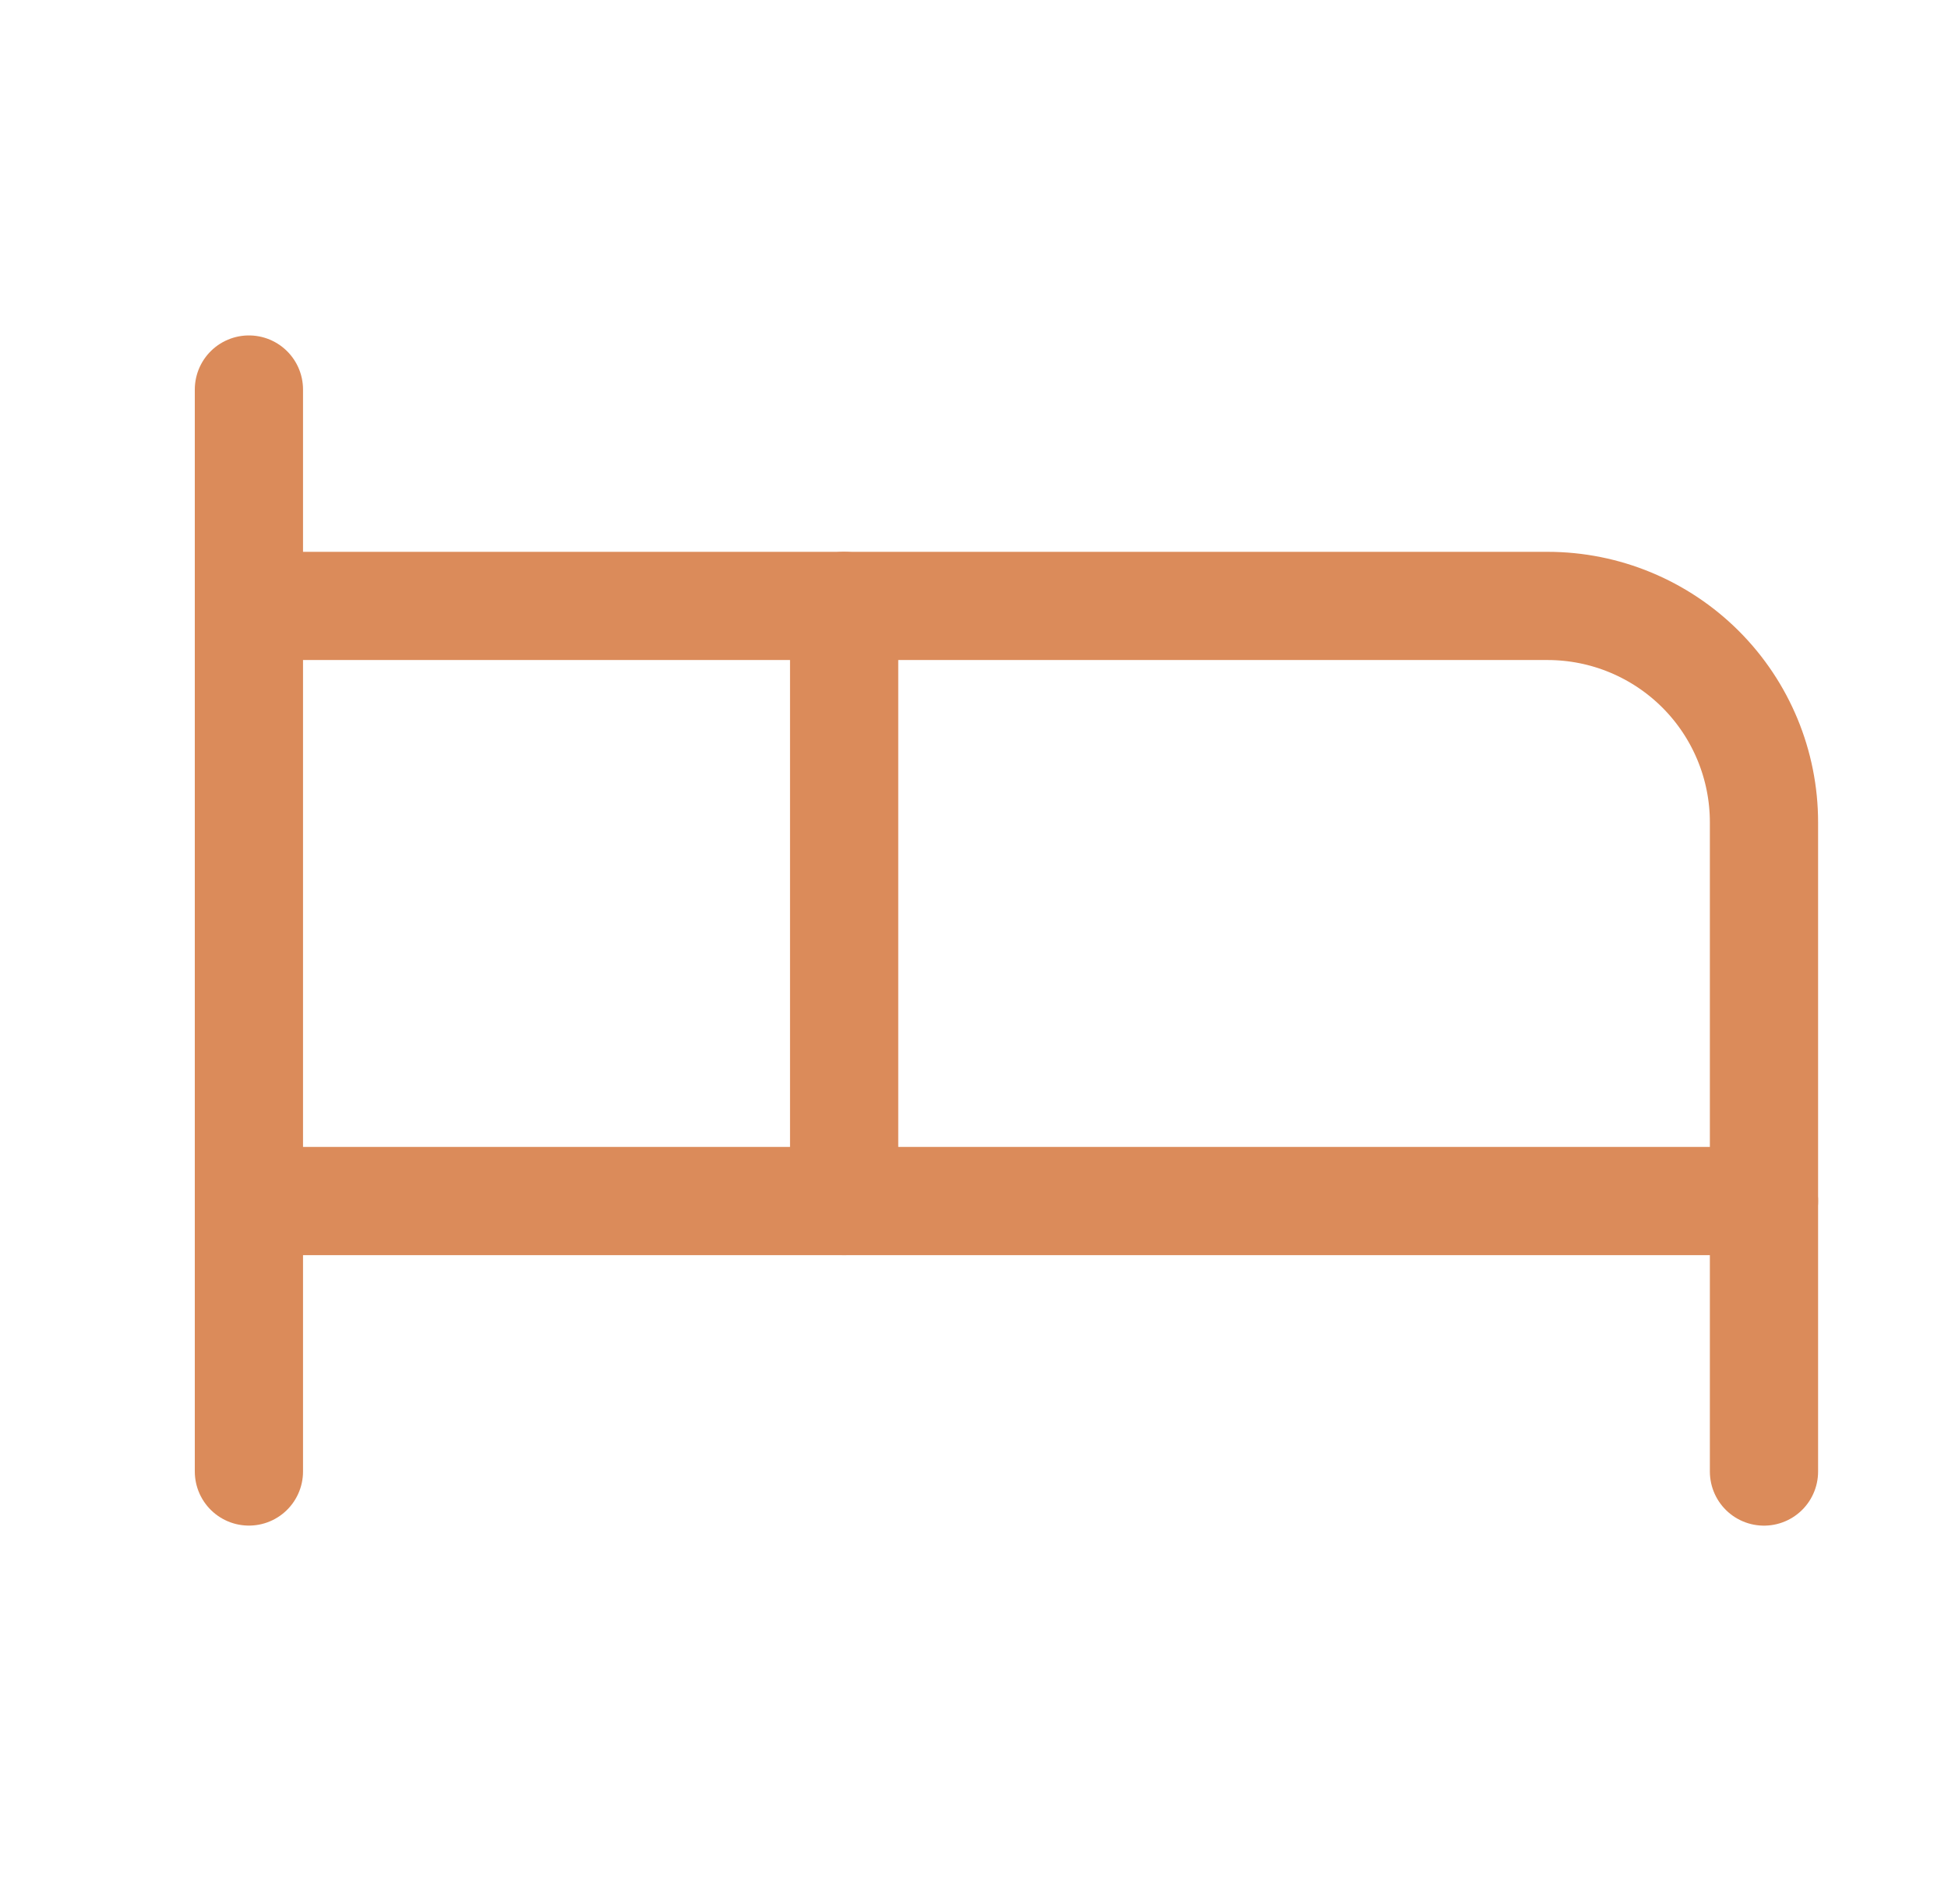
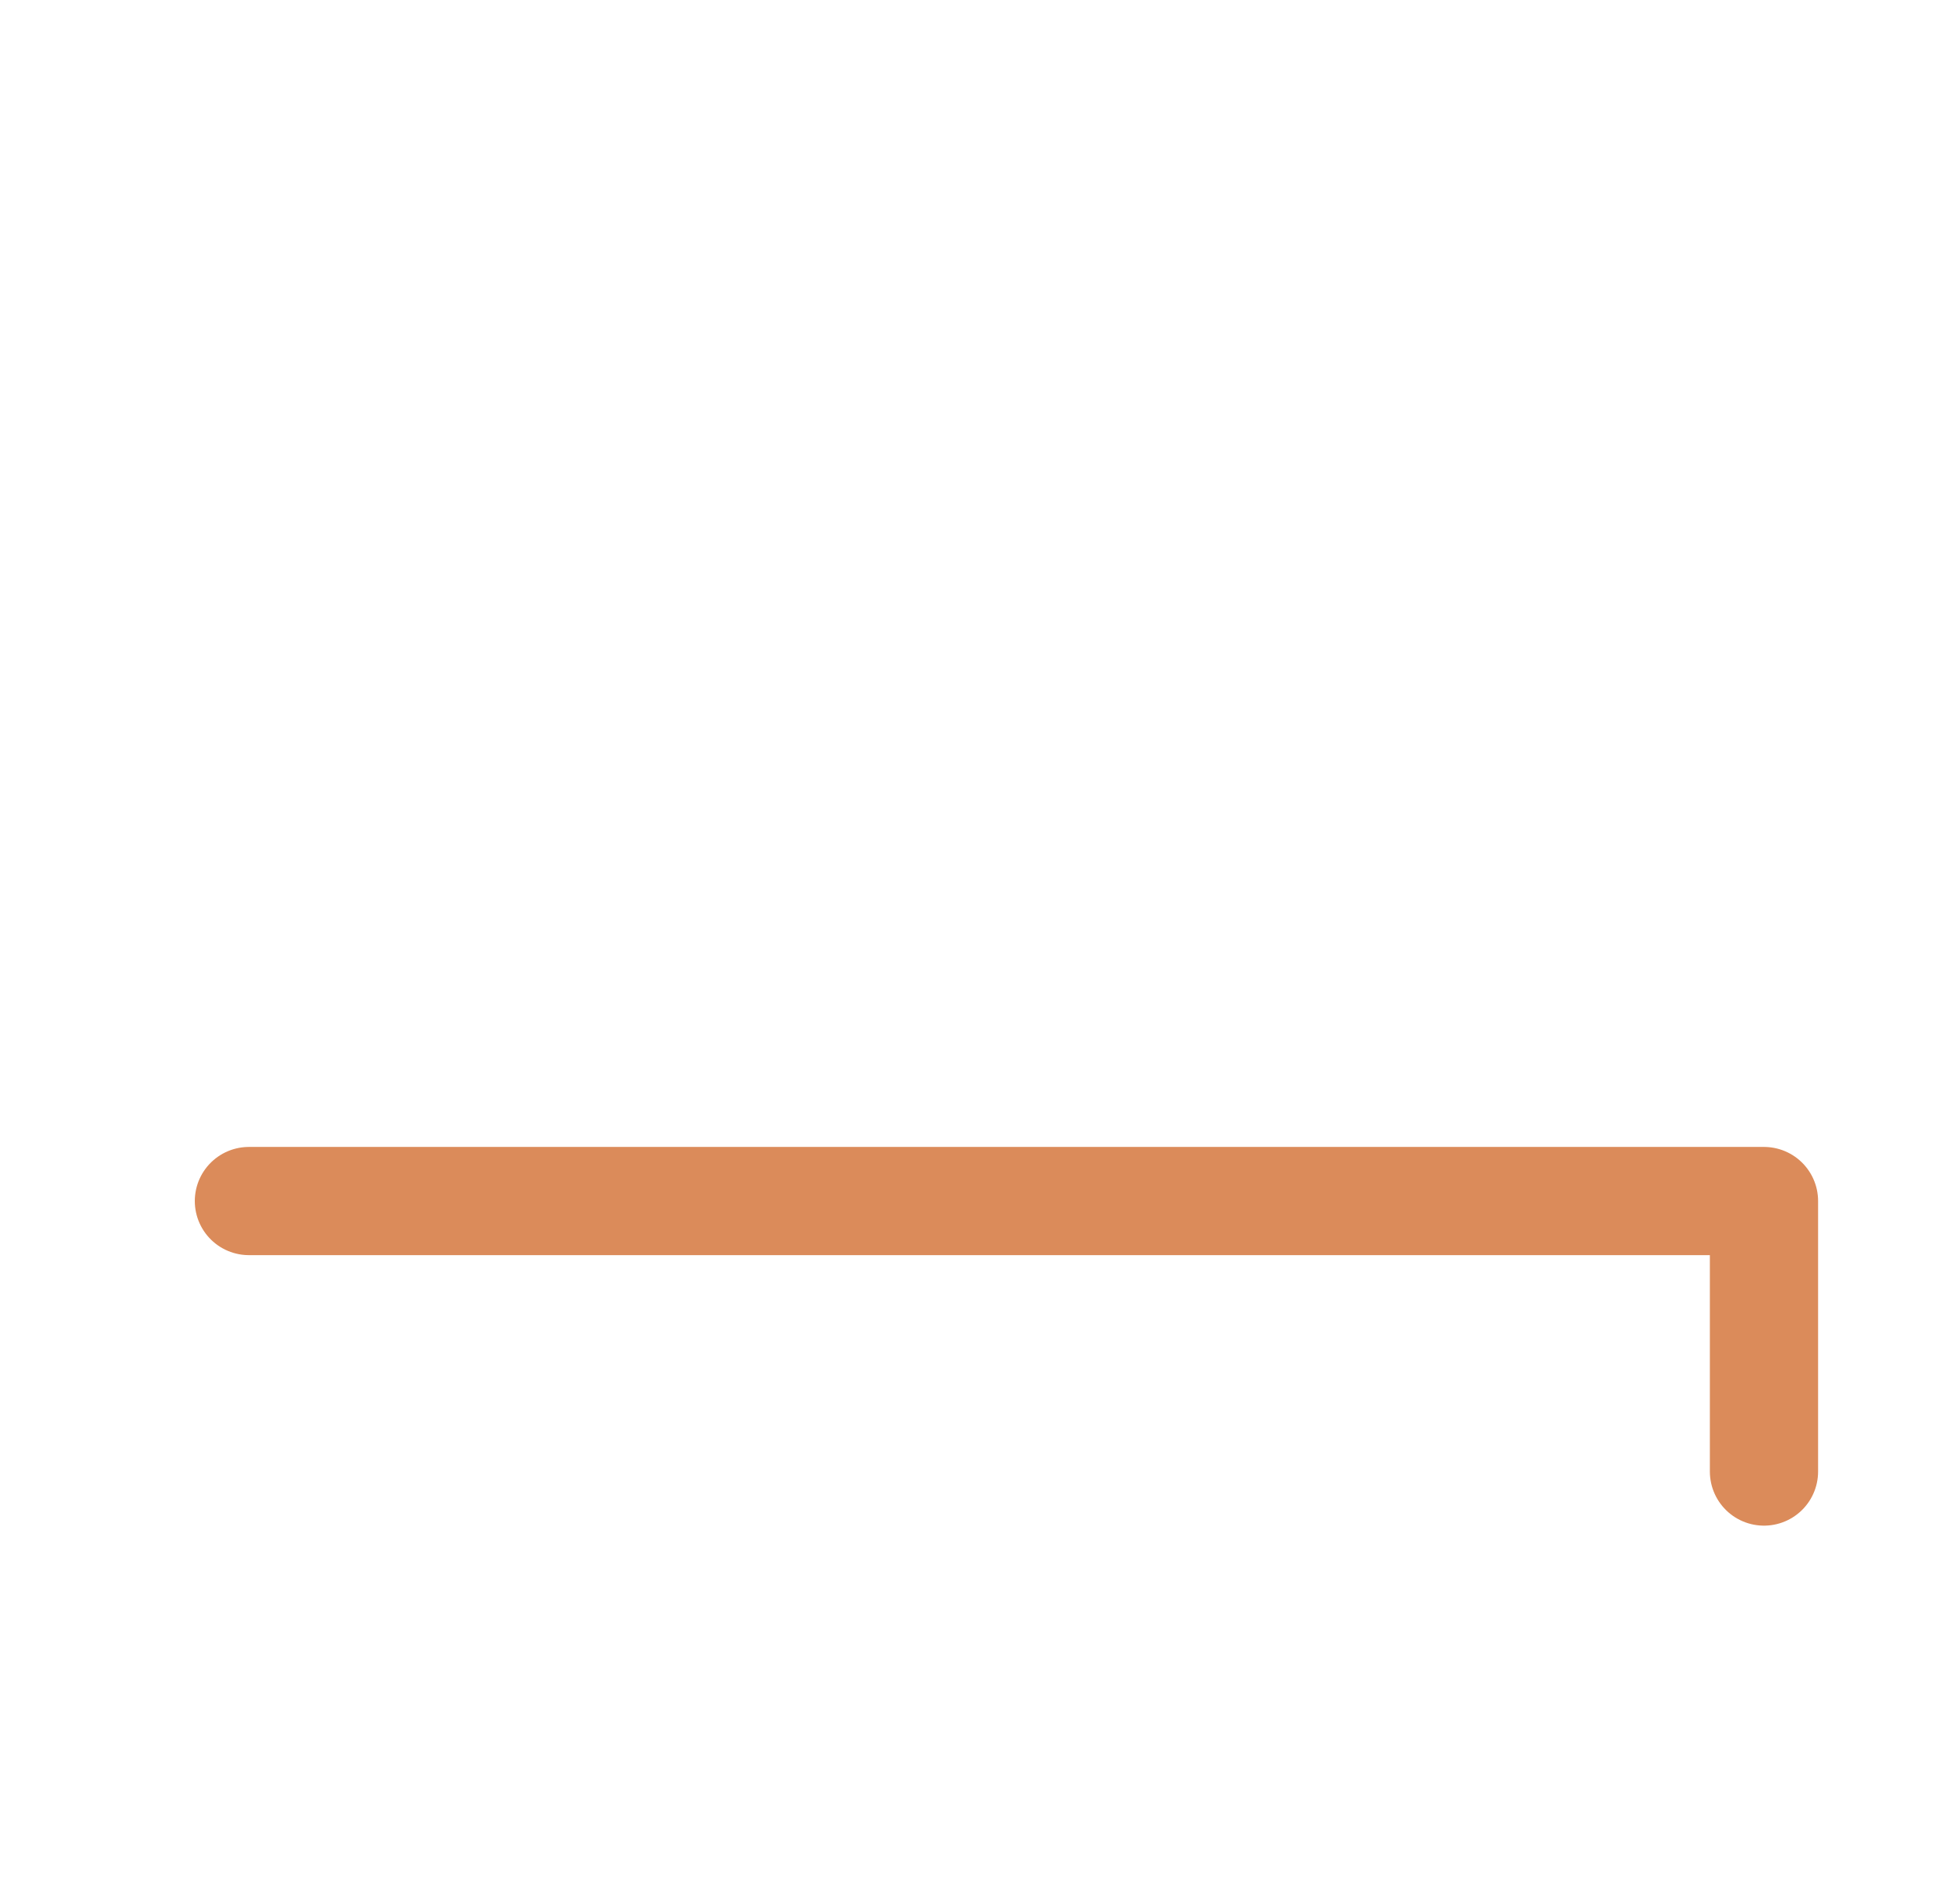
<svg xmlns="http://www.w3.org/2000/svg" width="45" height="44" viewBox="0 0 45 44" fill="none">
-   <path d="M19.5 27.75V14H35.75C37.076 14 38.347 14.527 39.285 15.464C40.223 16.402 40.749 17.674 40.749 19V27.75" stroke="#DB8B5A" stroke-width="2.5" stroke-linecap="round" stroke-linejoin="round" />
-   <path d="M5.75 33.999V9" stroke="#DB8B5A" stroke-width="2.5" stroke-linecap="round" stroke-linejoin="round" />
  <path d="M5.75 27.75H40.749V34" stroke="#DB8B5A" stroke-width="2.5" stroke-linecap="round" stroke-linejoin="round" />
-   <path d="M19.5 14H5.75" stroke="#DB8B5A" stroke-width="2.5" stroke-linecap="round" stroke-linejoin="round" />
</svg>